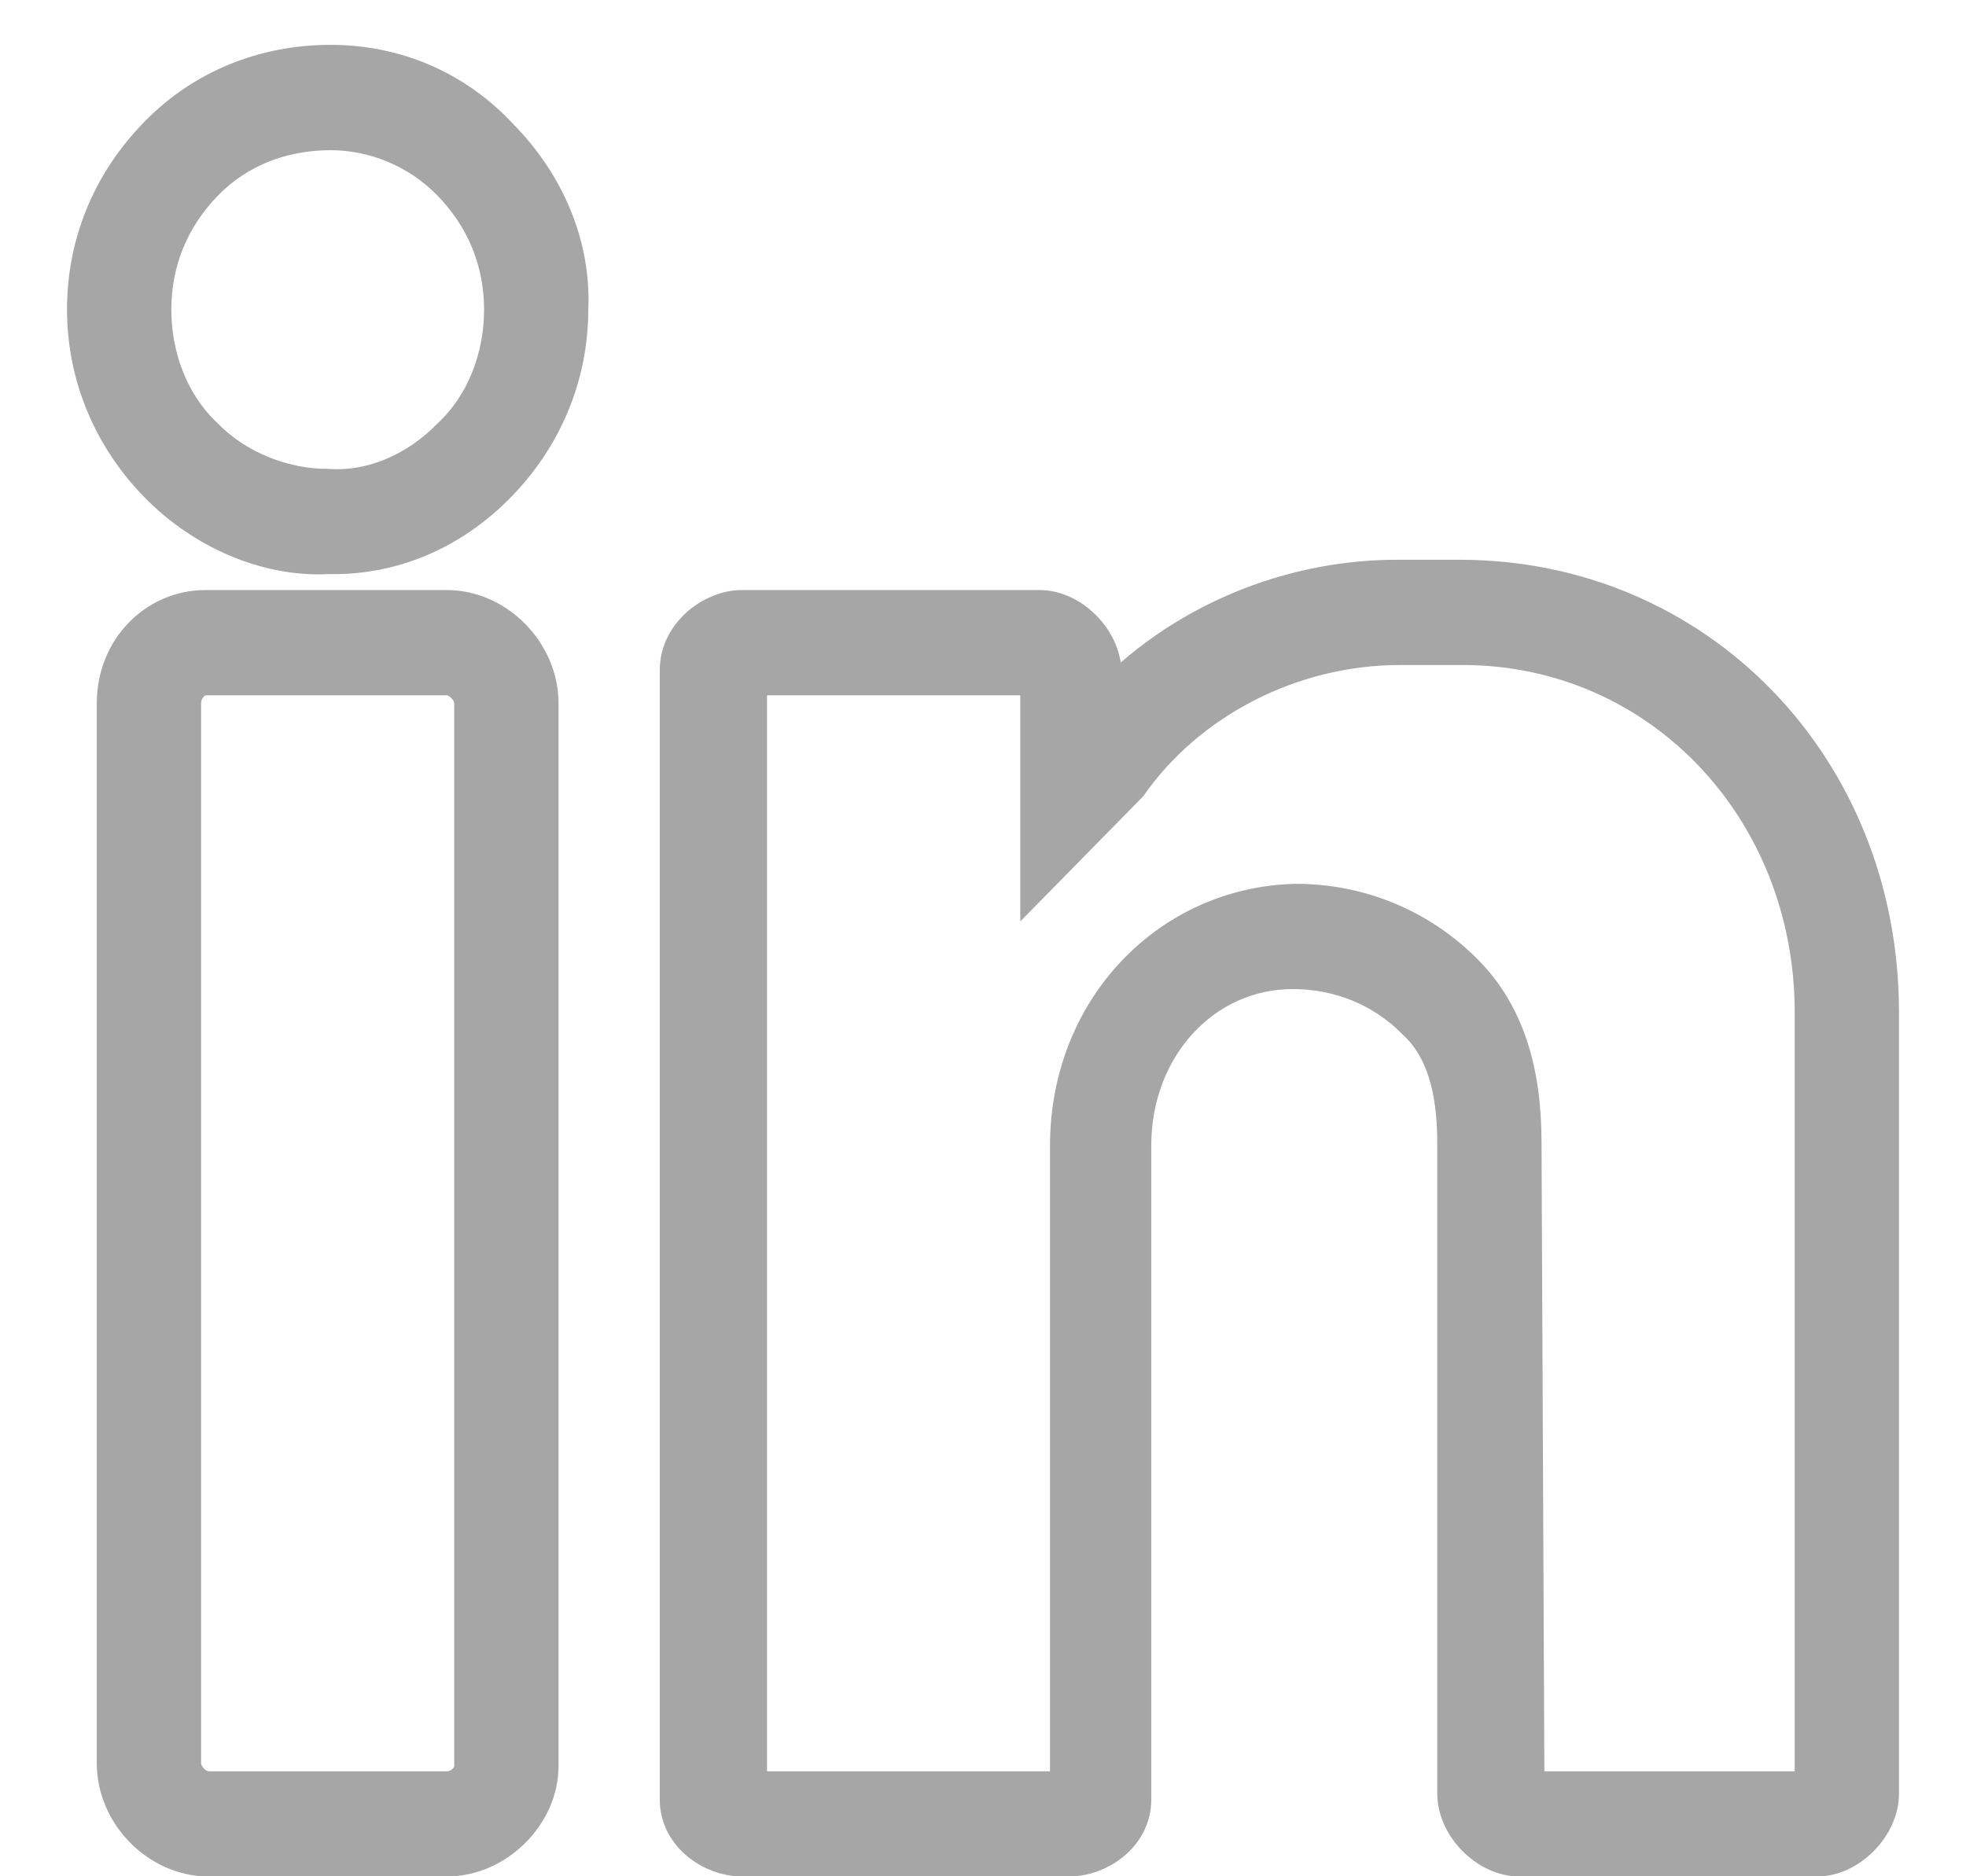
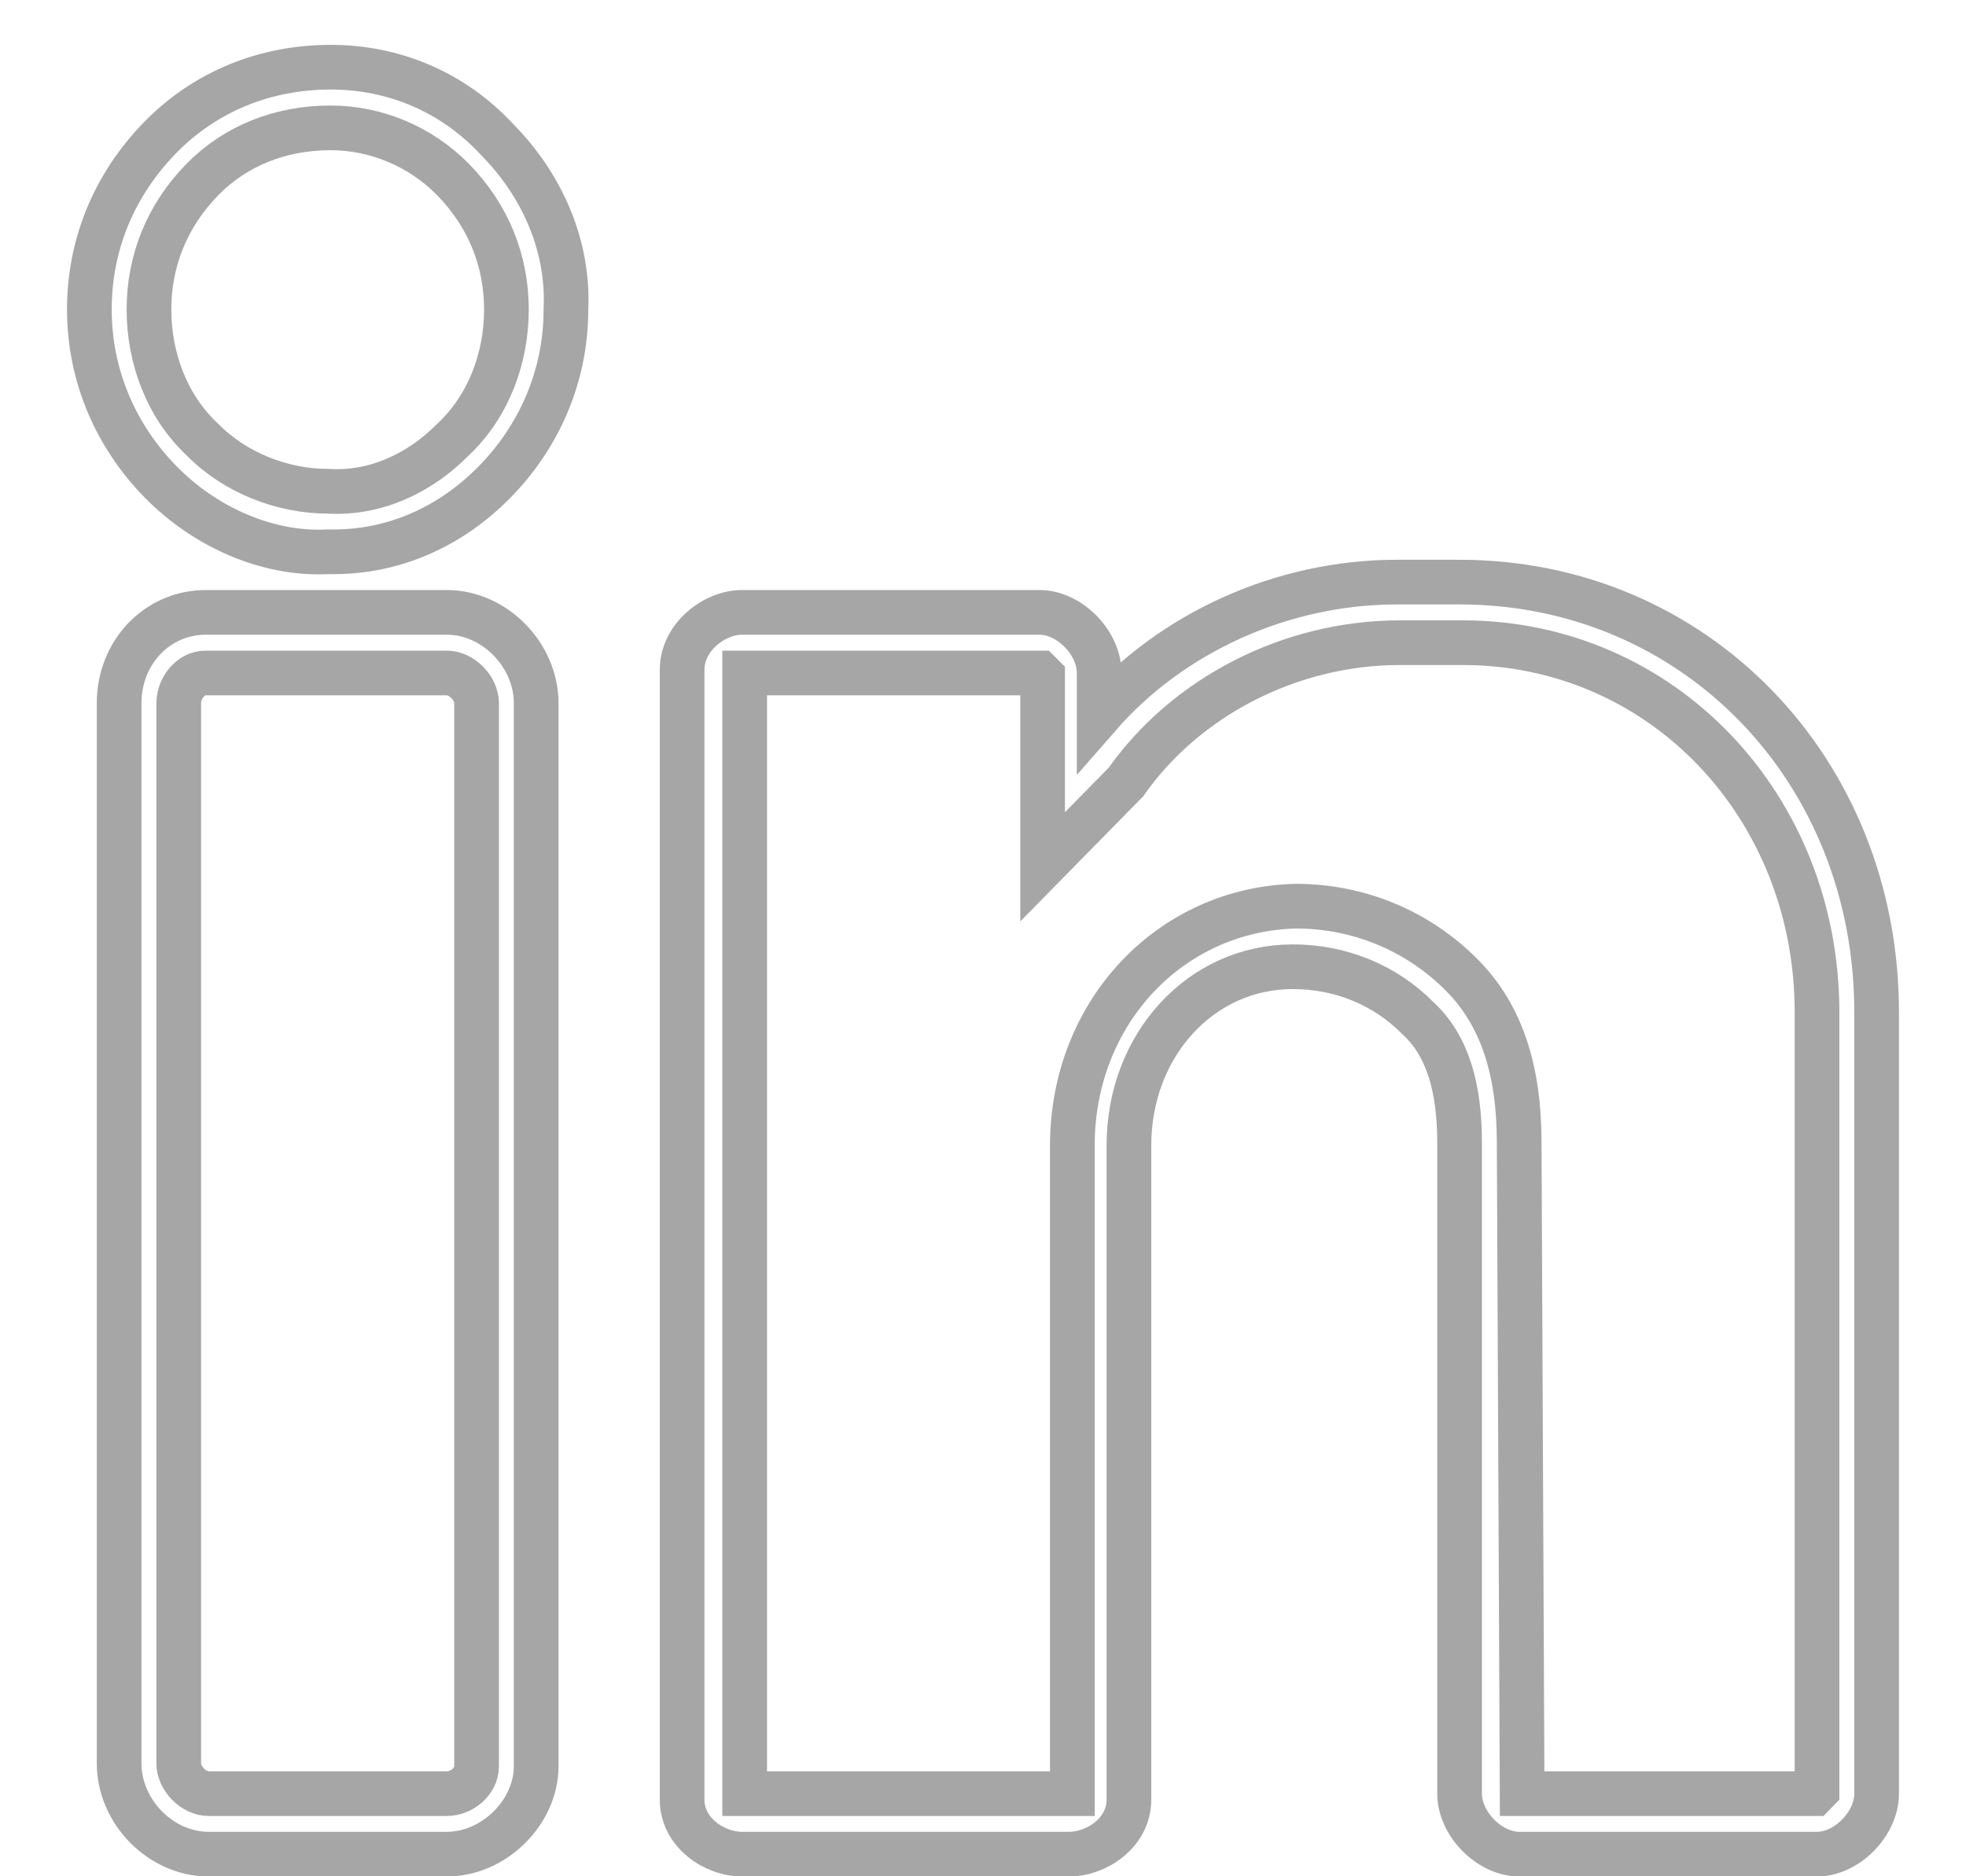
<svg xmlns="http://www.w3.org/2000/svg" width="22" height="21" viewBox="0 0 22 21" fill="none">
-   <path fill-rule="evenodd" clip-rule="evenodd" d="M1.8 1.532C2.3 1.024 2.967 0.752 3.7 0.752C4.4 0.752 5.067 1.024 5.567 1.566C6.067 2.074 6.367 2.752 6.333 3.464C6.333 4.21 6.033 4.888 5.533 5.396C5.033 5.905 4.4 6.176 3.733 6.176H3.667C3 6.21 2.3 5.905 1.8 5.396C1.3 4.888 1 4.21 1 3.464C1 2.752 1.267 2.074 1.8 1.532ZM3.667 5.498C4.2 5.532 4.7 5.295 5.067 4.922C5.467 4.549 5.667 4.007 5.667 3.464C5.667 2.922 5.467 2.414 5.067 2.007C4.7 1.634 4.2 1.431 3.7 1.431C3.134 1.431 2.634 1.634 2.267 2.007C1.867 2.414 1.667 2.922 1.667 3.464C1.667 4.007 1.867 4.549 2.267 4.922C2.634 5.295 3.167 5.498 3.667 5.498Z" fill="#A6A6A6" />
-   <path fill-rule="evenodd" clip-rule="evenodd" d="M2.3 6.854H5C5.533 6.854 6 7.329 6 7.871V19.769C6 20.278 5.533 20.752 5 20.752H2.333C1.8 20.752 1.333 20.278 1.333 19.735V7.871C1.333 7.295 1.767 6.854 2.3 6.854ZM5 20.075C5.167 20.075 5.333 19.939 5.333 19.77V7.871C5.333 7.702 5.167 7.532 5 7.532H2.3C2.133 7.532 2 7.702 2 7.871V19.736C2 19.905 2.167 20.075 2.333 20.075H5Z" fill="#A6A6A6" />
-   <path fill-rule="evenodd" clip-rule="evenodd" d="M16.333 6.515H15.633C14.333 6.515 13.1 7.091 12.3 8.007V7.532C12.3 7.193 11.967 6.854 11.633 6.854H8.3C8 6.854 7.633 7.125 7.633 7.498V20.142C7.633 20.515 8 20.752 8.3 20.752H11.967C12.267 20.752 12.633 20.515 12.633 20.142V12.82C12.633 11.701 13.433 10.82 14.467 10.82C15 10.82 15.5 11.023 15.867 11.396C16.2 11.701 16.333 12.176 16.333 12.786V20.074C16.333 20.413 16.667 20.752 17 20.752H20.333C20.667 20.752 21 20.413 21 20.074V11.329C21 8.617 18.967 6.515 16.333 6.515ZM20.333 20.041L20.3 20.075H17.033L17 12.786C17 11.973 16.8 11.363 16.367 10.922C15.867 10.414 15.2 10.142 14.5 10.142C13.1 10.176 12 11.329 12 12.82V20.075H8.333V7.532H11.633L11.667 7.566V9.702L12.6 8.752C13.267 7.803 14.433 7.193 15.667 7.193H16.367C18.6 7.193 20.333 9.024 20.333 11.329V20.041Z" fill="#A6A6A6" />
  <path fill-rule="evenodd" clip-rule="evenodd" d="M1.8 1.532C2.3 1.024 2.967 0.752 3.7 0.752C4.4 0.752 5.067 1.024 5.567 1.566C6.067 2.074 6.367 2.752 6.333 3.464C6.333 4.21 6.033 4.888 5.533 5.396C5.033 5.905 4.4 6.176 3.733 6.176H3.667C3 6.21 2.3 5.905 1.8 5.396C1.3 4.888 1 4.21 1 3.464C1 2.752 1.267 2.074 1.8 1.532ZM3.667 5.498C4.2 5.532 4.7 5.295 5.067 4.922C5.467 4.549 5.667 4.007 5.667 3.464C5.667 2.922 5.467 2.414 5.067 2.007C4.7 1.634 4.2 1.431 3.7 1.431C3.134 1.431 2.634 1.634 2.267 2.007C1.867 2.414 1.667 2.922 1.667 3.464C1.667 4.007 1.867 4.549 2.267 4.922C2.634 5.295 3.167 5.498 3.667 5.498Z" stroke="#A6A6A6" stroke-width="0.5" />
  <path fill-rule="evenodd" clip-rule="evenodd" d="M2.3 6.854H5C5.533 6.854 6 7.329 6 7.871V19.769C6 20.278 5.533 20.752 5 20.752H2.333C1.8 20.752 1.333 20.278 1.333 19.735V7.871C1.333 7.295 1.767 6.854 2.3 6.854ZM5 20.075C5.167 20.075 5.333 19.939 5.333 19.77V7.871C5.333 7.702 5.167 7.532 5 7.532H2.3C2.133 7.532 2 7.702 2 7.871V19.736C2 19.905 2.167 20.075 2.333 20.075H5Z" stroke="#A6A6A6" stroke-width="0.5" />
  <path fill-rule="evenodd" clip-rule="evenodd" d="M16.333 6.515H15.633C14.333 6.515 13.1 7.091 12.3 8.007V7.532C12.3 7.193 11.967 6.854 11.633 6.854H8.3C8 6.854 7.633 7.125 7.633 7.498V20.142C7.633 20.515 8 20.752 8.3 20.752H11.967C12.267 20.752 12.633 20.515 12.633 20.142V12.82C12.633 11.701 13.433 10.82 14.467 10.82C15 10.82 15.5 11.023 15.867 11.396C16.2 11.701 16.333 12.176 16.333 12.786V20.074C16.333 20.413 16.667 20.752 17 20.752H20.333C20.667 20.752 21 20.413 21 20.074V11.329C21 8.617 18.967 6.515 16.333 6.515ZM20.333 20.041L20.3 20.075H17.033L17 12.786C17 11.973 16.8 11.363 16.367 10.922C15.867 10.414 15.2 10.142 14.5 10.142C13.1 10.176 12 11.329 12 12.82V20.075H8.333V7.532H11.633L11.667 7.566V9.702L12.6 8.752C13.267 7.803 14.433 7.193 15.667 7.193H16.367C18.6 7.193 20.333 9.024 20.333 11.329V20.041Z" stroke="#A6A6A6" stroke-width="0.5" />
</svg>